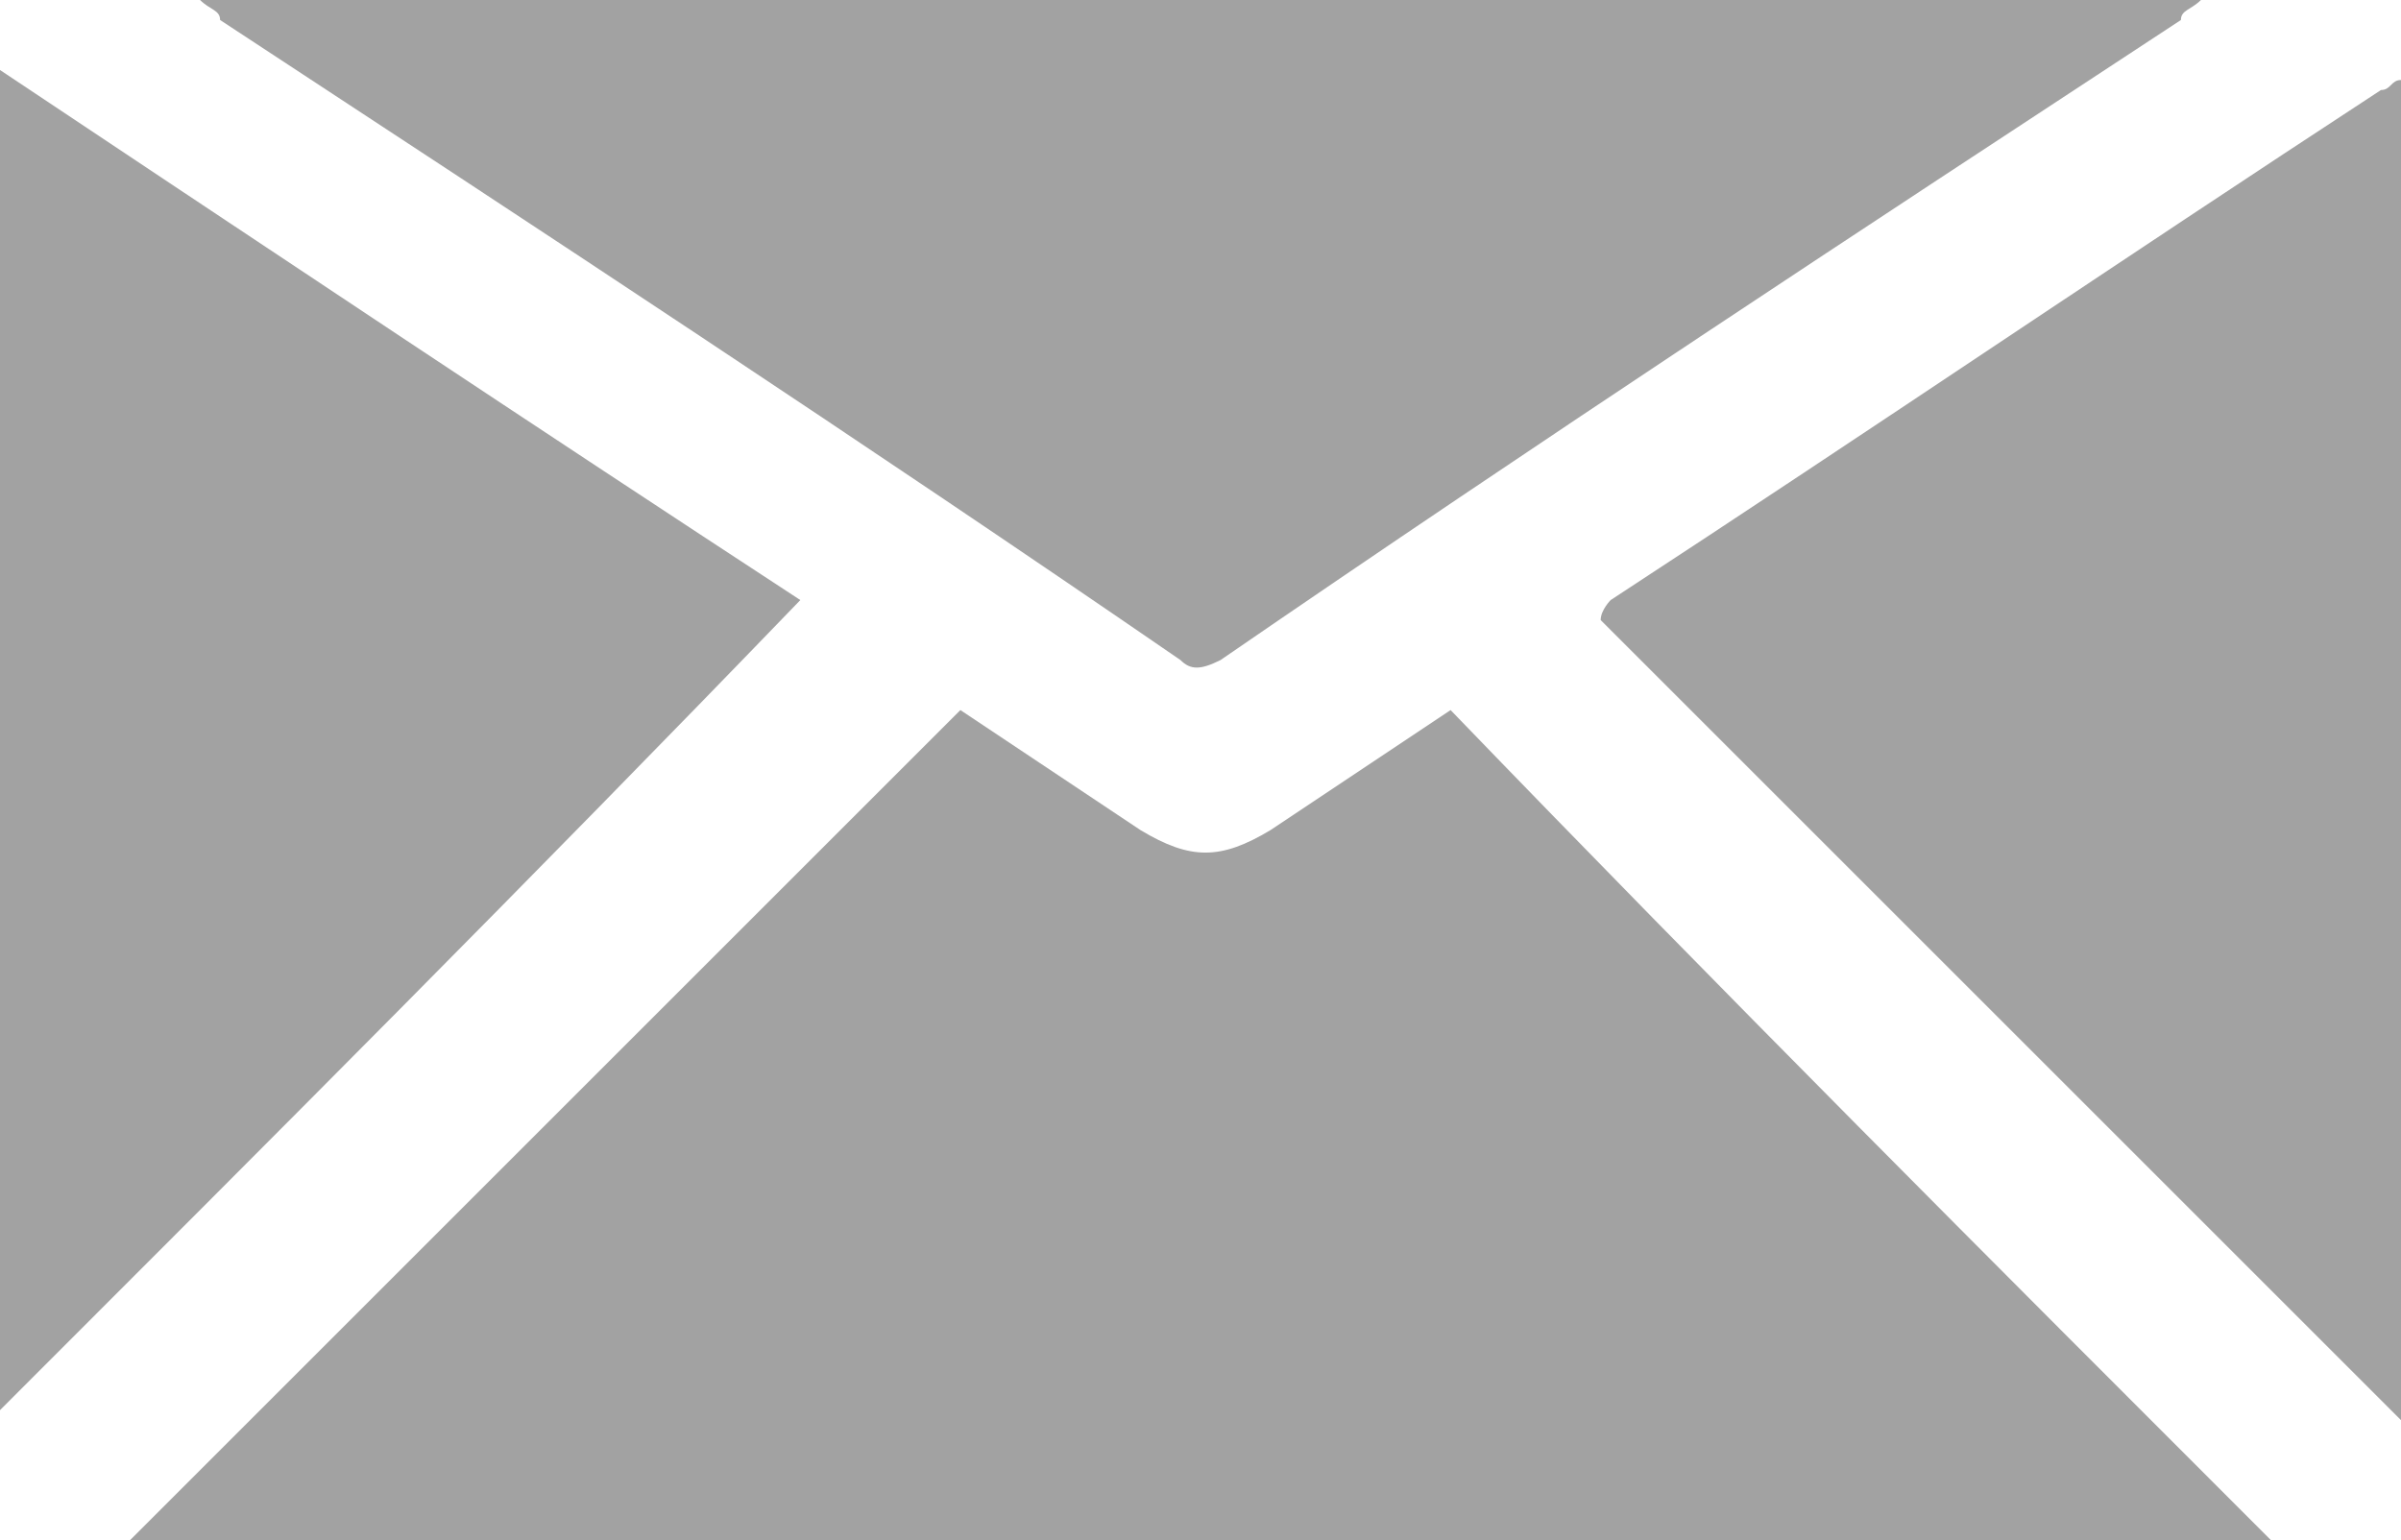
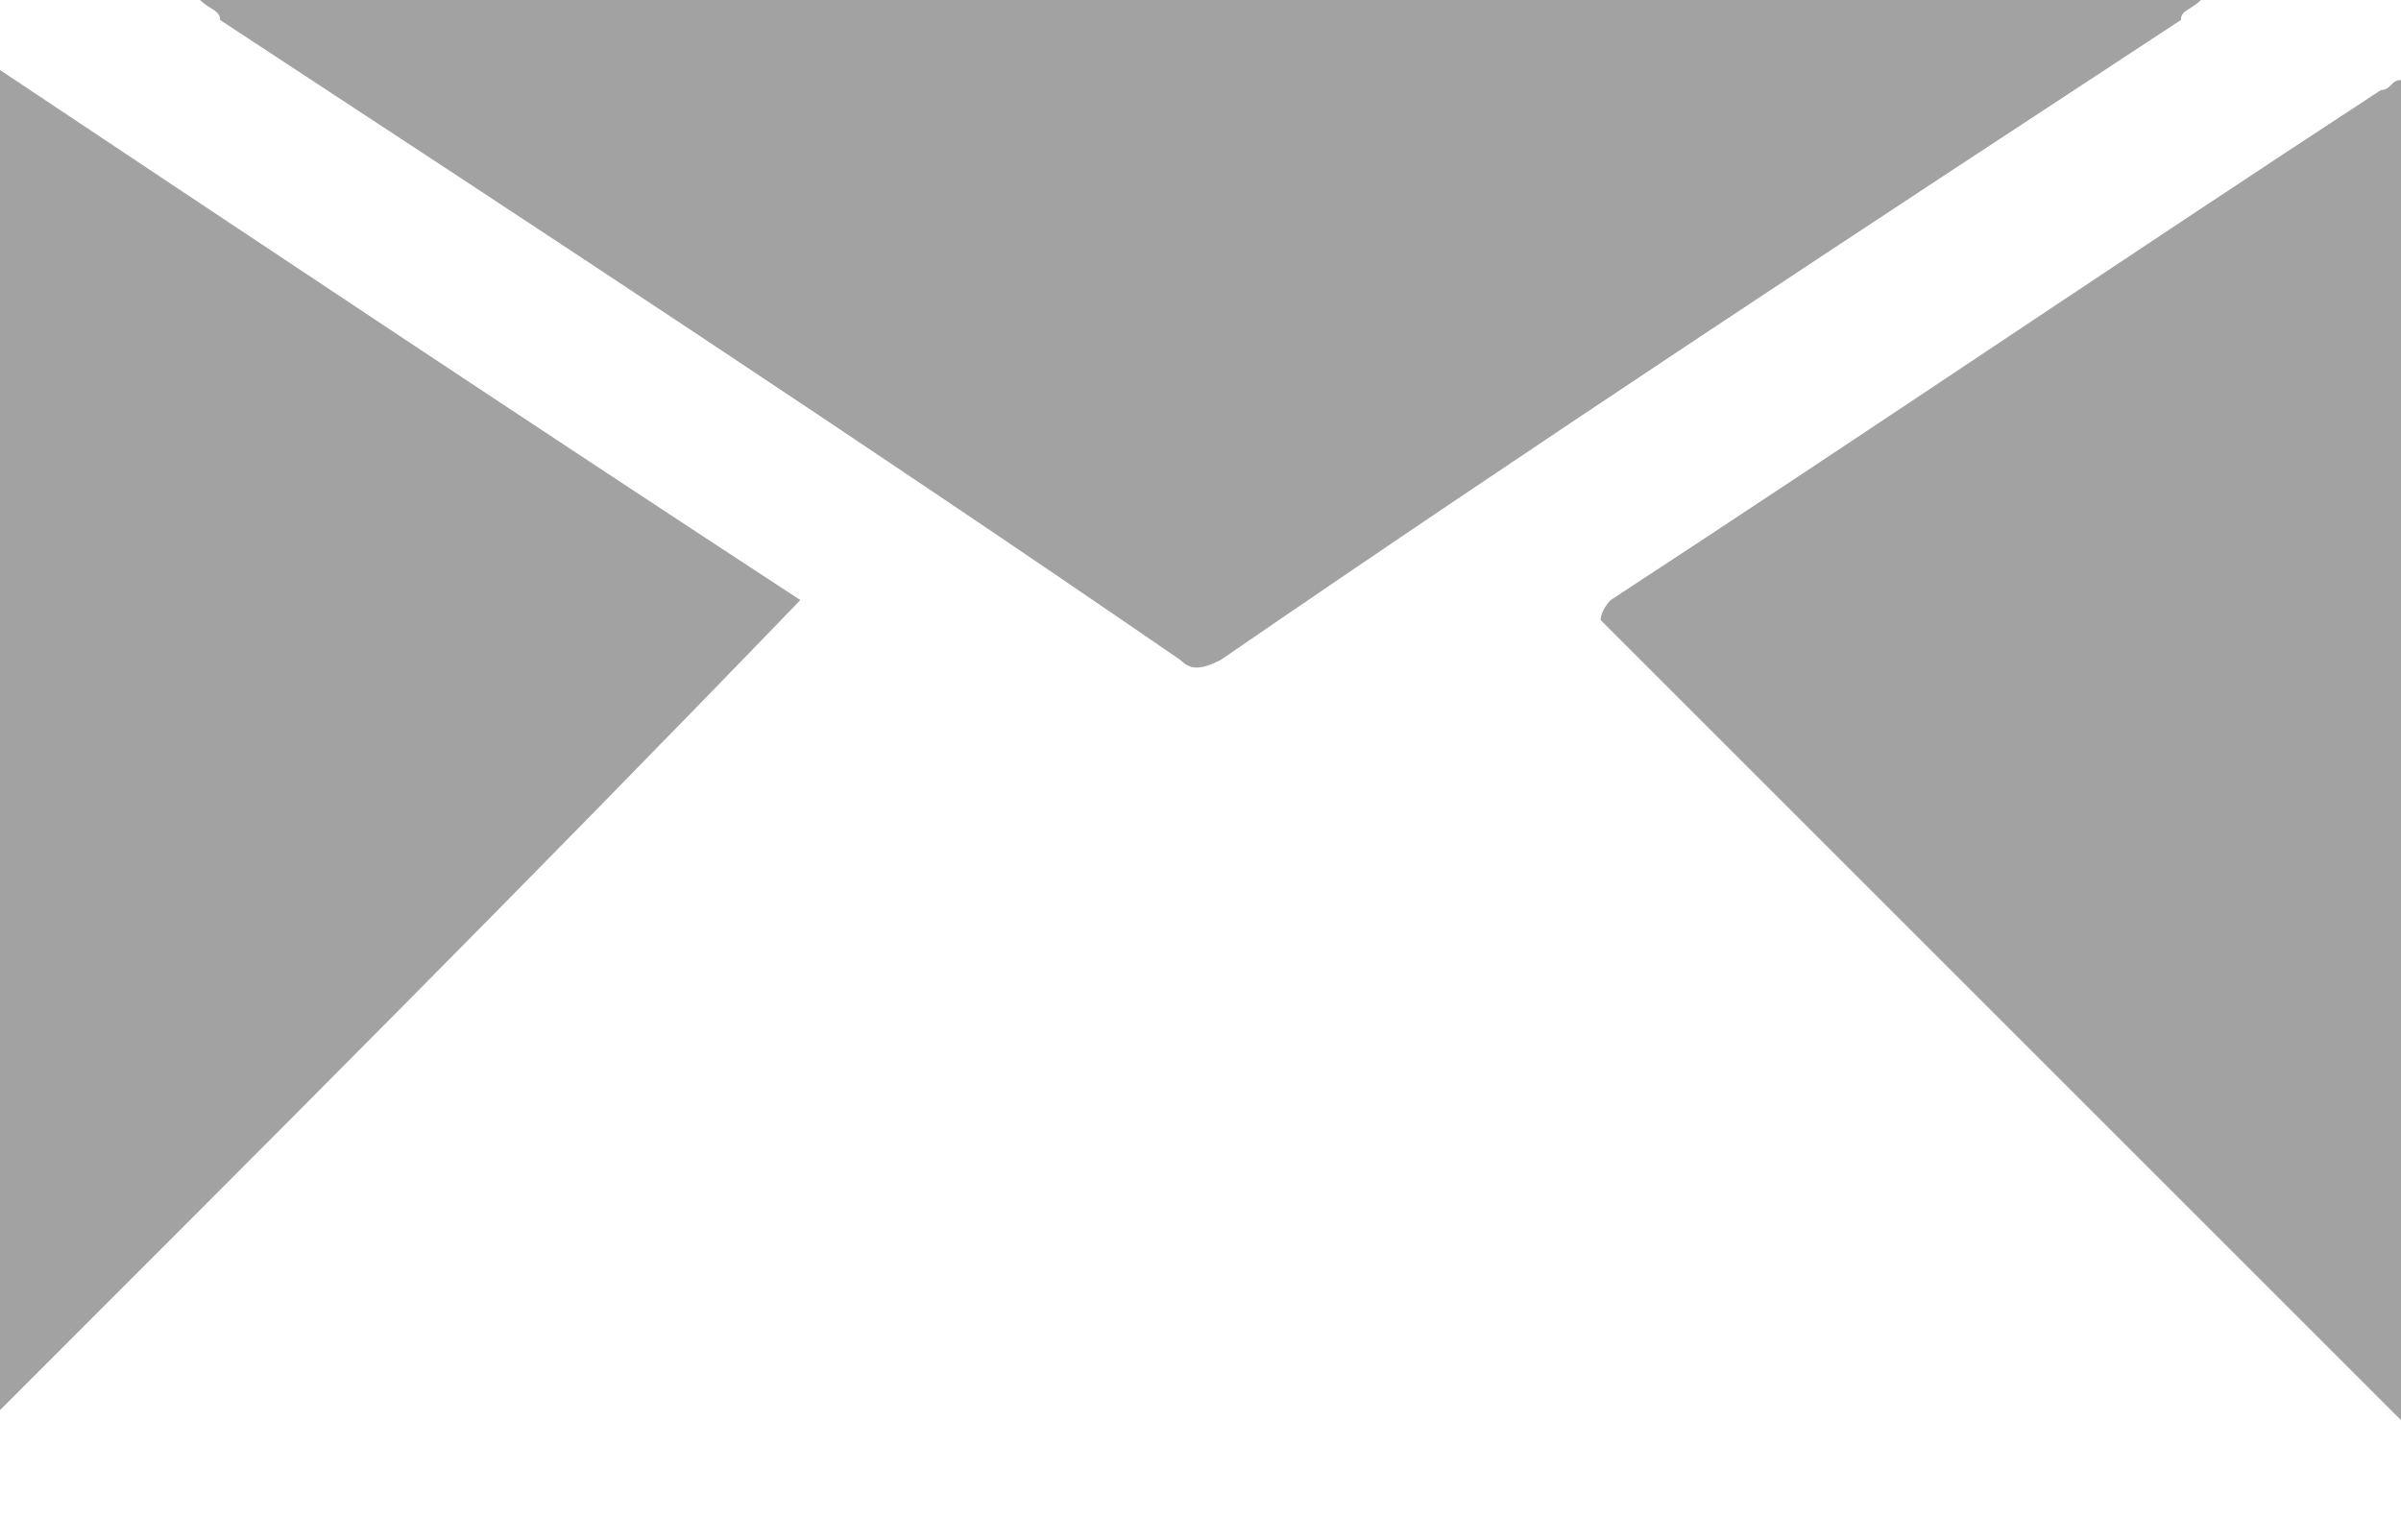
<svg xmlns="http://www.w3.org/2000/svg" version="1.1" id="Layer_1" x="0px" y="0px" viewBox="0 0 24 15.4" style="enable-background:new 0 0 24 15.4;" xml:space="preserve">
  <g>
    <path style="fill: #a2a2a2;" d="M24,14.2c0,0-0.1-0.1-0.1-0.1c-2.6-2.6-5.2-5.2-7.8-7.8c0,0-0.1-0.1-0.1-0.1C16,6.1,16.1,6,16.1,6             c2.6-1.7,5.1-3.4,7.7-5.1c0.1,0,0.1-0.1,0.2-0.1C24,5.2,24,9.7,24,14.2z" />
-     <path style="fill: #a2a2a2;" d="M22.7,15.4c-7.1,0-14.3,0-21.4,0c2.7-2.7,5.5-5.5,8.3-8.3c0.6,0.4,1.2,0.8,1.8,1.2c0.5,0.3,0.8,0.3,1.3,0             c0.6-0.4,1.2-0.8,1.8-1.2C17.2,9.9,19.9,12.6,22.7,15.4z" />
-     <path style="fill: #a2a2a2;" d="M22,0c-0.1,0.1-0.2,0.1-0.2,0.2c-3.2,2.1-6.4,4.2-9.6,6.4c-0.2,0.1-0.3,0.1-0.4,0C8.6,4.4,5.4,2.3,2.2,0.2             C2.2,0.1,2.1,0.1,2,0C8.7,0,15.3,0,22,0z" />
+     <path style="fill: #a2a2a2;" d="M22,0c-0.1,0.1-0.2,0.1-0.2,0.2c-3.2,2.1-6.4,4.2-9.6,6.4c-0.2,0.1-0.3,0.1-0.4,0C8.6,4.4,5.4,2.3,2.2,0.2             C2.2,0.1,2.1,0.1,2,0C8.7,0,15.3,0,22,0" />
    <path style="fill: #a2a2a2;" d="M0,14.1C0,9.7,0,5.2,0,0.7c2.7,1.8,5.4,3.6,8,5.3C5.3,8.8,2.7,11.4,0,14.1z" />
  </g>
</svg>